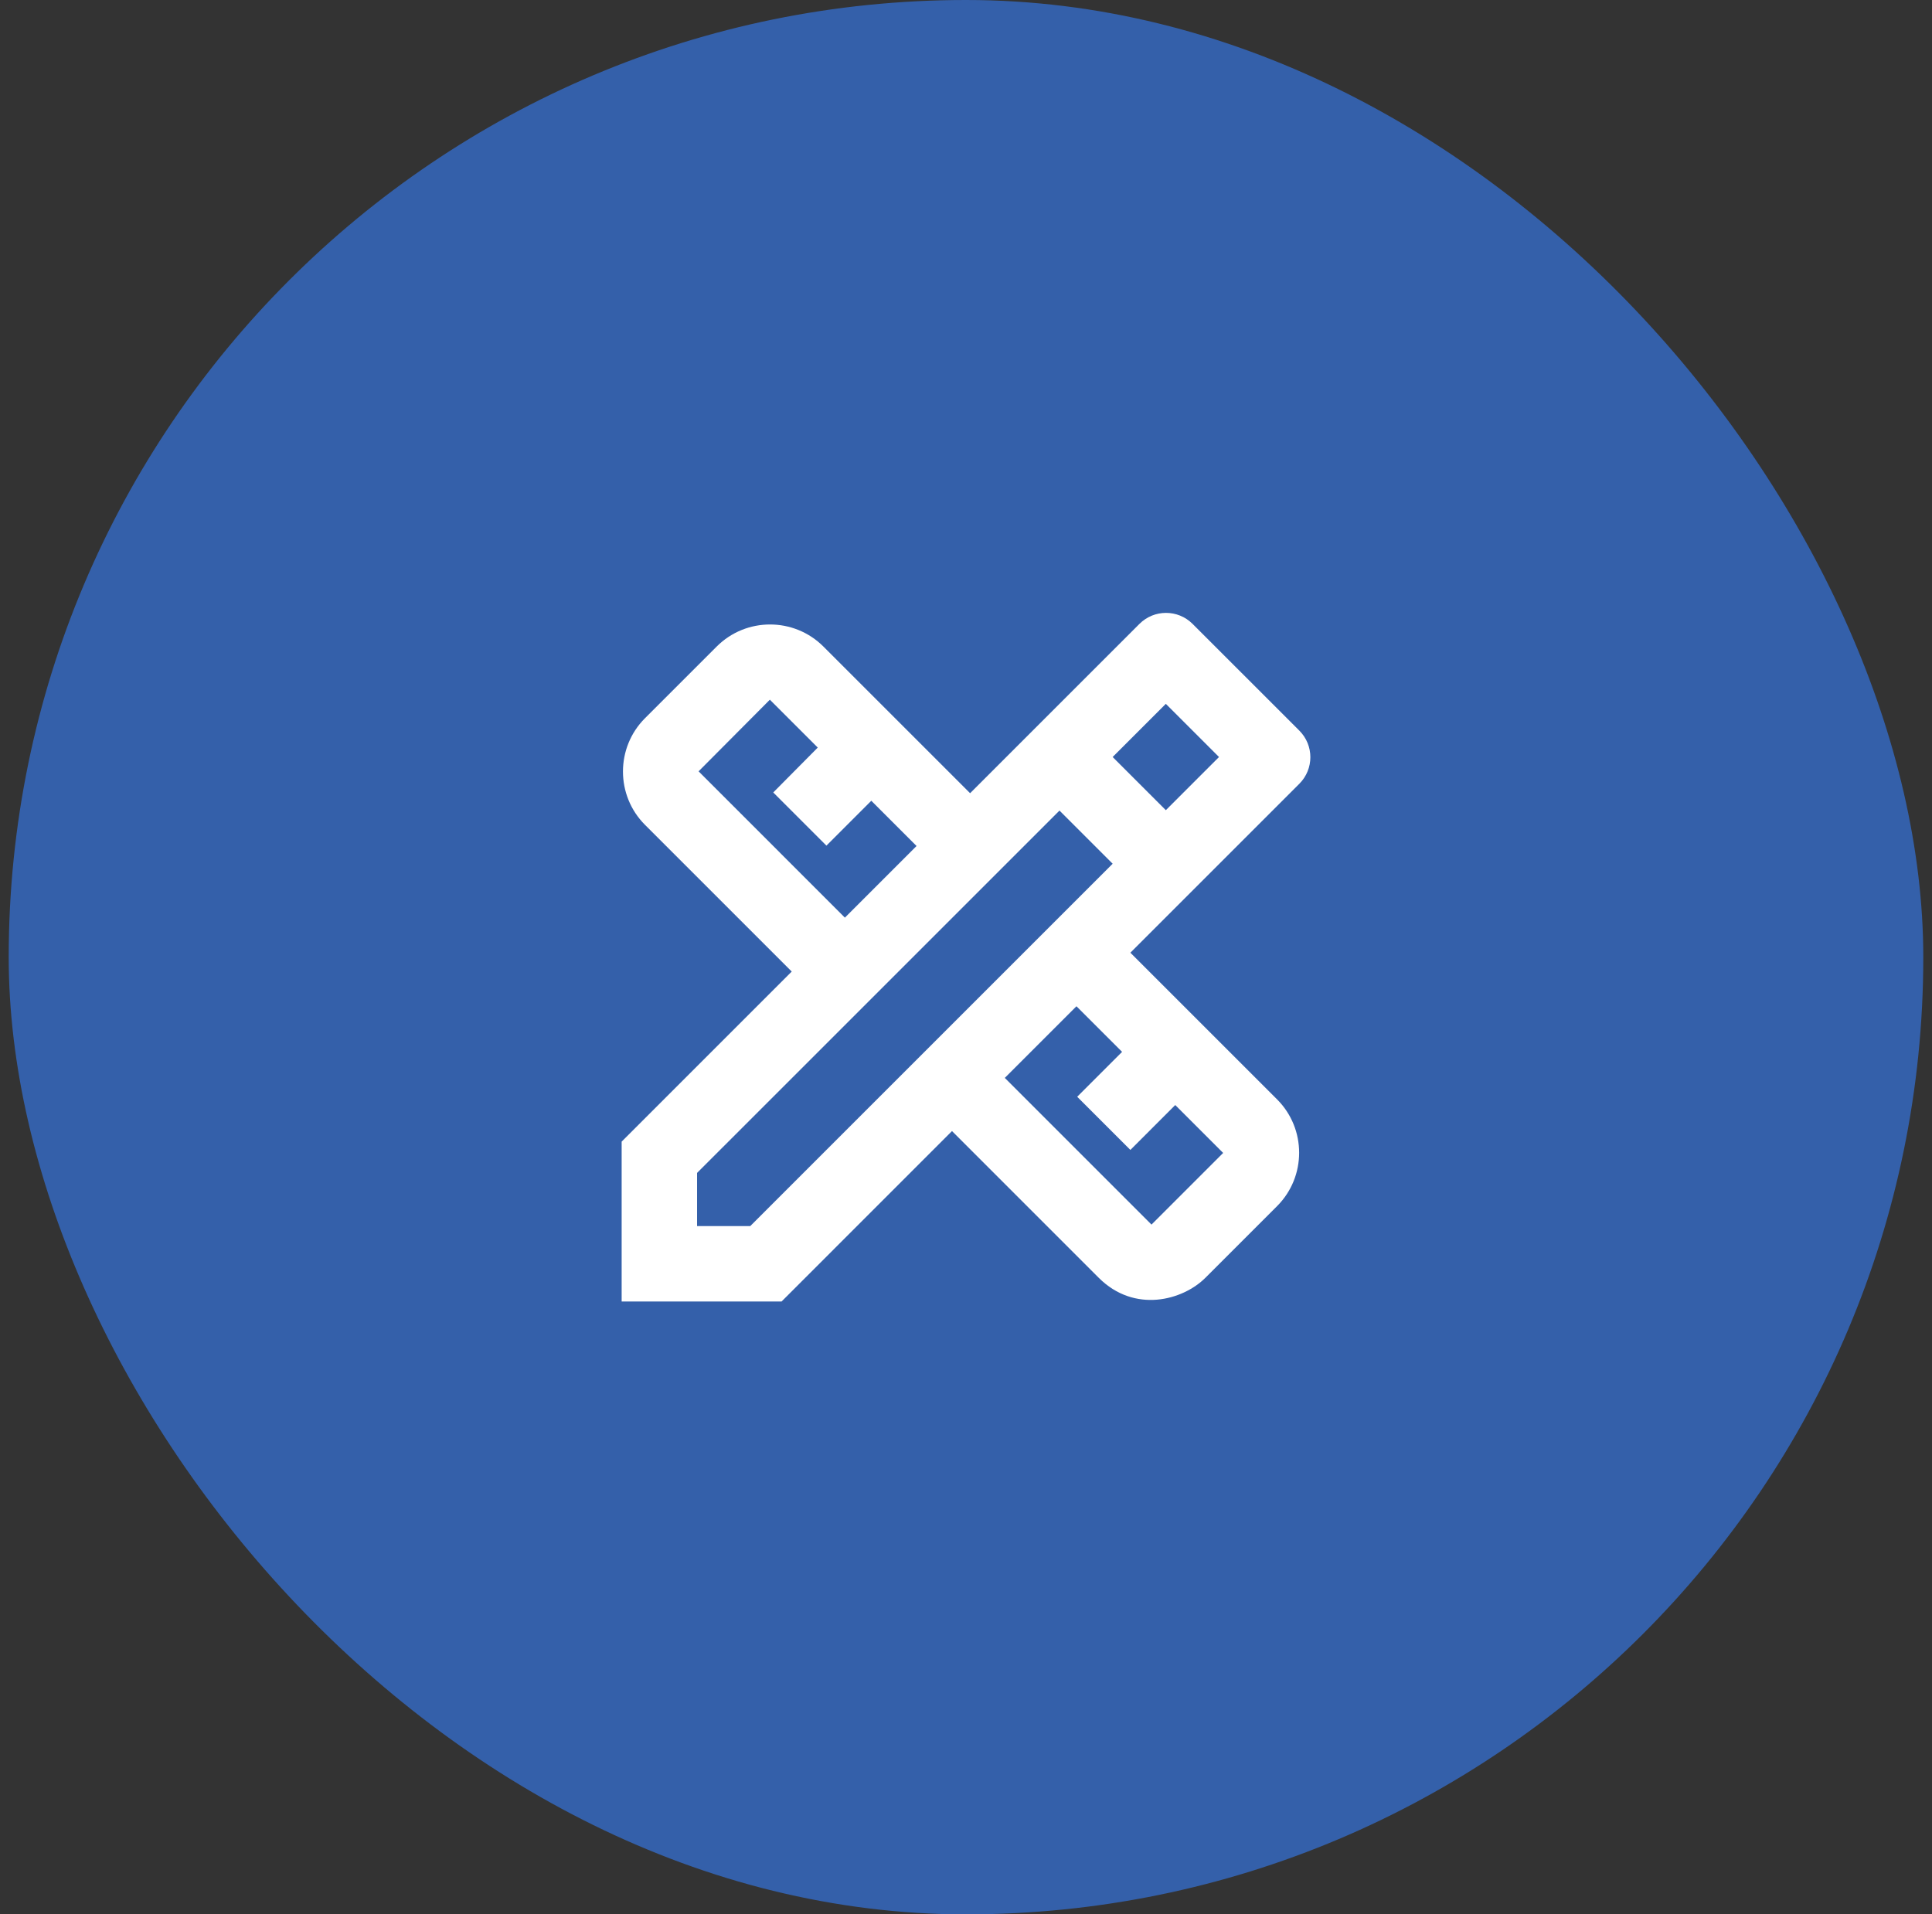
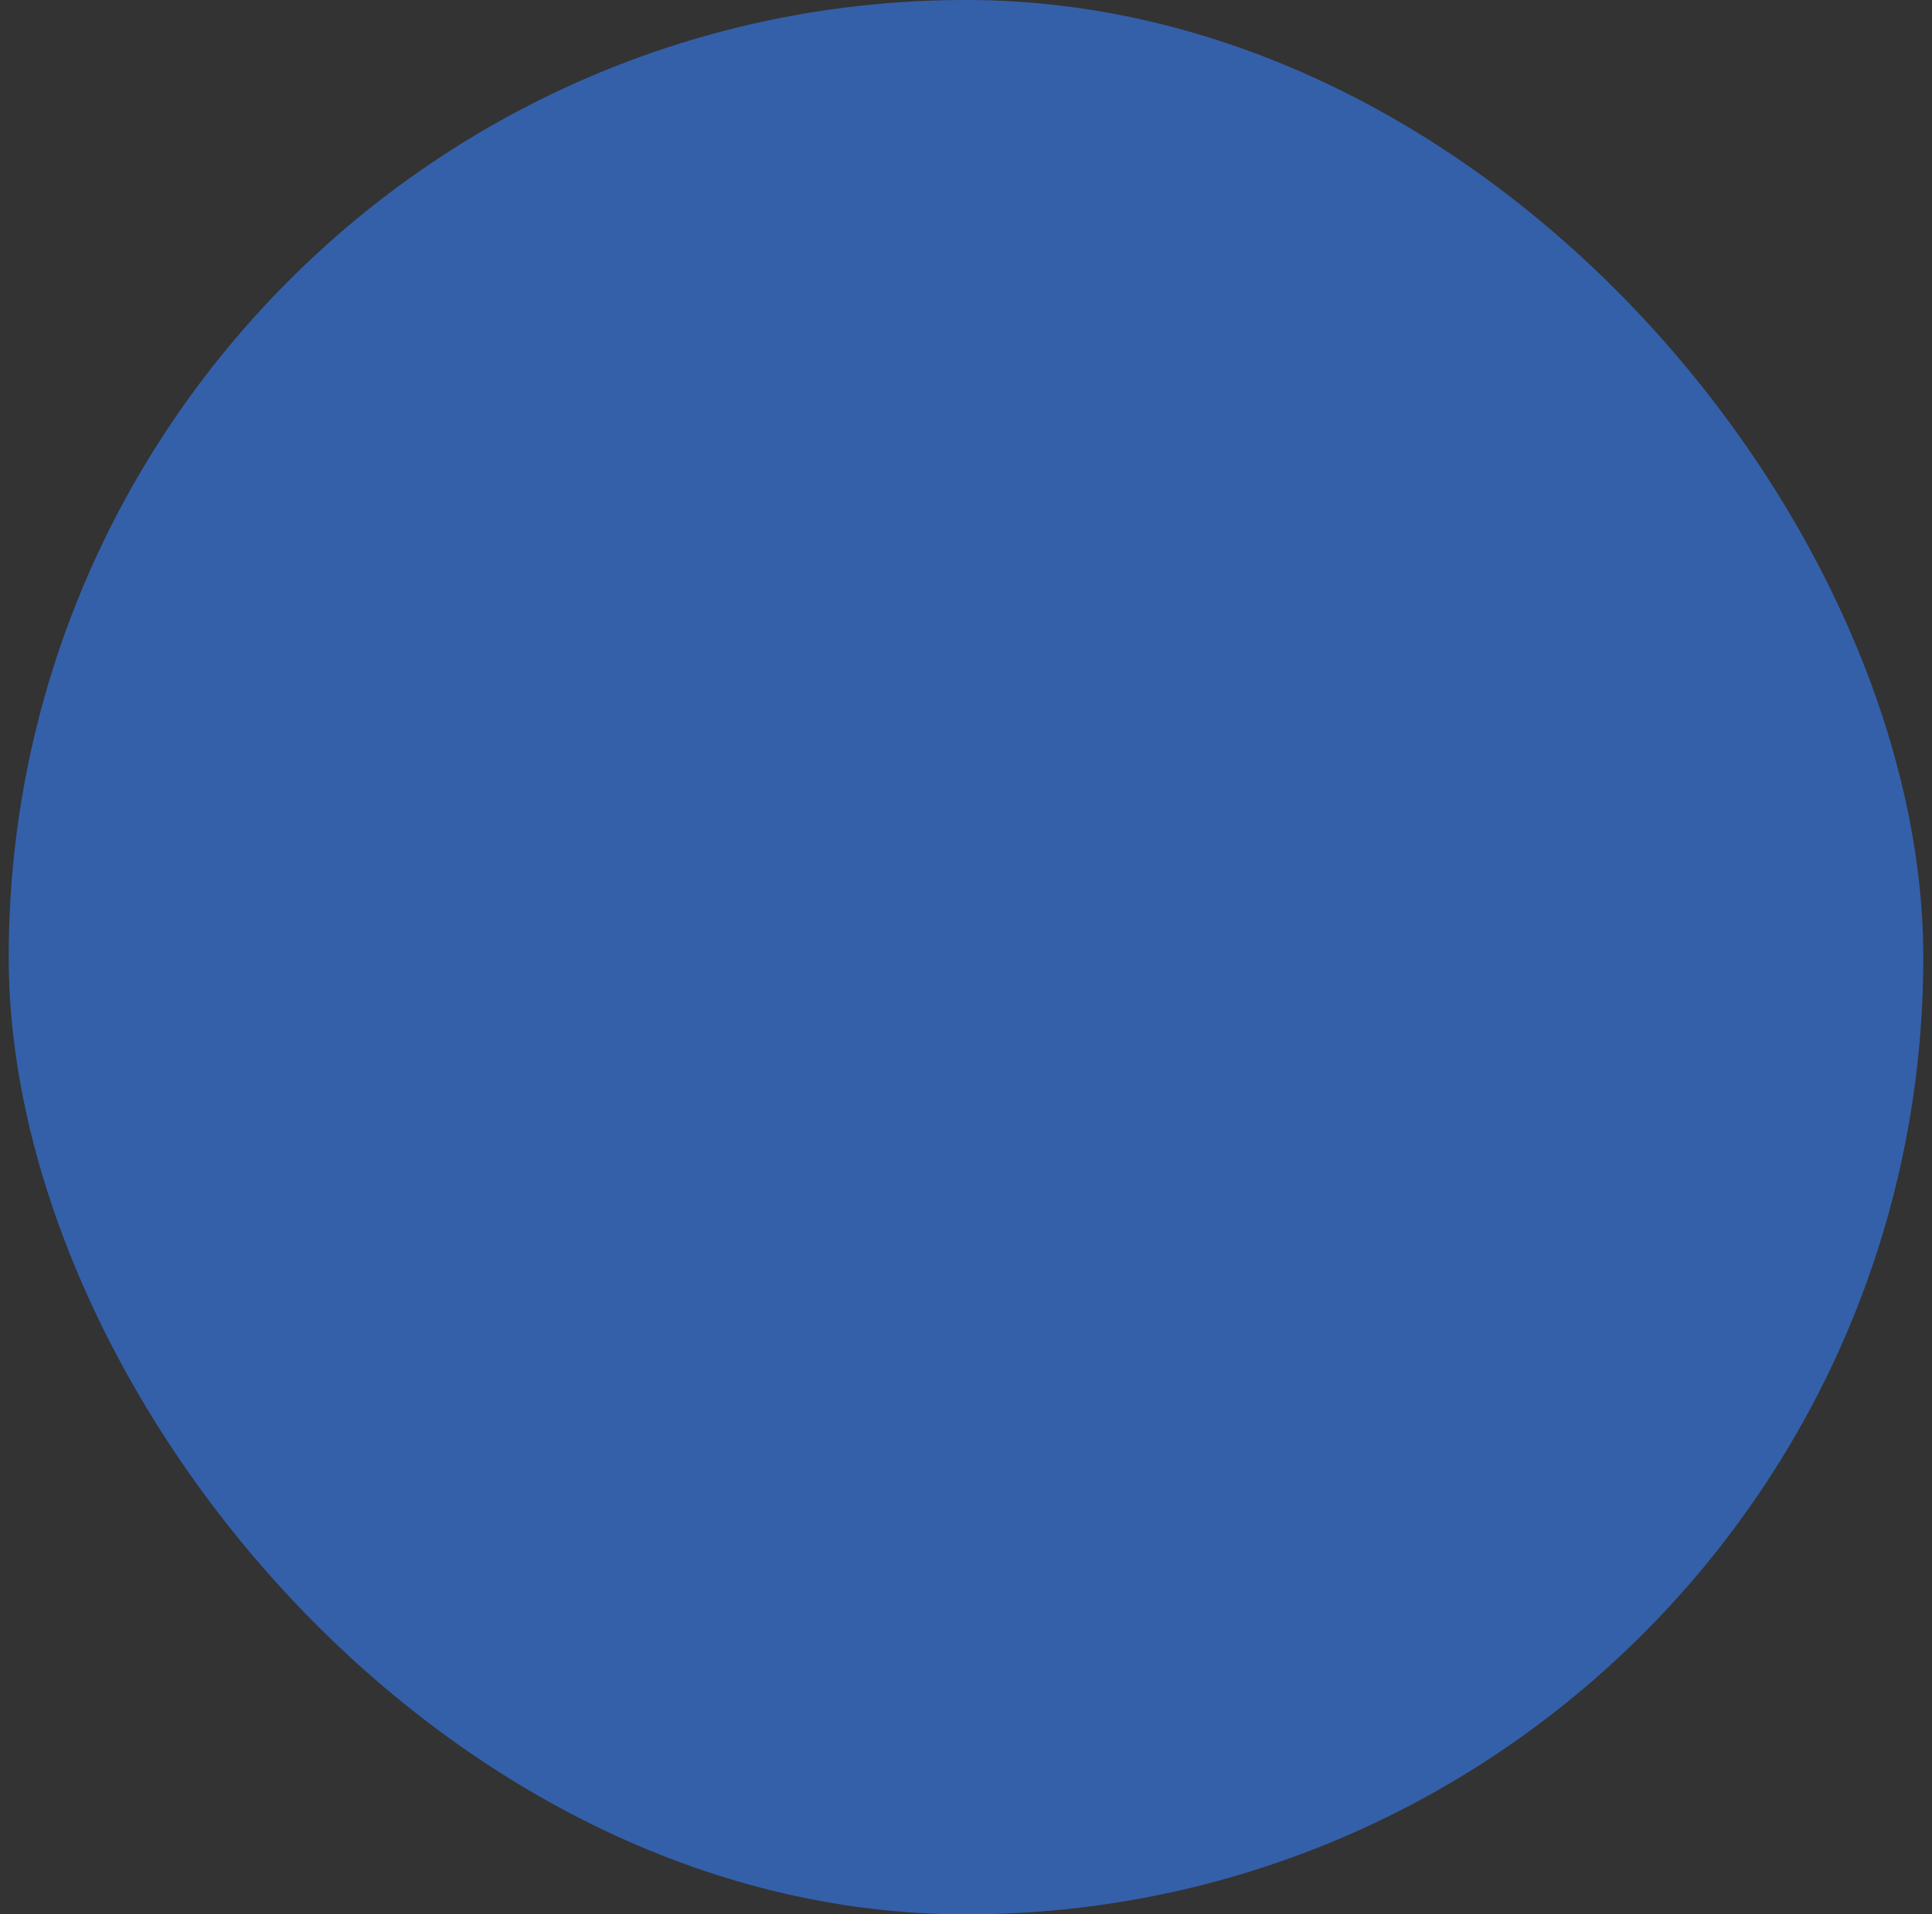
<svg xmlns="http://www.w3.org/2000/svg" width="111" height="110" viewBox="0 0 111 110" fill="none">
  <rect x="0" y="0" width="111" height="110" fill="#333333" stroke="none" />
  <rect x="0.5" width="110" height="110" rx="55" fill="#3460AA" />
-   <path d="M74.651 45.036C75.496 44.191 75.496 42.826 74.651 41.981L68.519 35.85C67.674 35.005 66.309 35.005 65.464 35.85L55.736 45.578L47.307 37.15C45.617 35.46 42.866 35.46 41.176 37.15L37.059 41.266C35.369 42.956 35.369 45.708 37.059 47.398L45.487 55.826L35.716 65.598V74.785H44.903L54.696 64.991L63.124 73.42C65.183 75.478 67.956 74.72 69.256 73.42L73.373 69.303C75.062 67.613 75.062 64.861 73.373 63.171L64.944 54.743L74.651 45.036ZM40.136 44.321L44.231 40.205L46.983 42.956L44.426 45.535L47.481 48.59L50.059 46.011L52.659 48.611L48.542 52.728L40.136 44.321ZM64.468 60.441L61.889 63.02L64.944 66.075L67.522 63.496L70.274 66.248L66.157 70.365L57.729 61.936L61.846 57.82L64.468 60.441ZM43.104 70.451H40.049V67.396L60.871 46.575L63.926 49.63L43.104 70.451ZM63.926 43.498L66.981 40.443L70.036 43.498L66.981 46.553L63.926 43.498Z" fill="white" />
</svg>